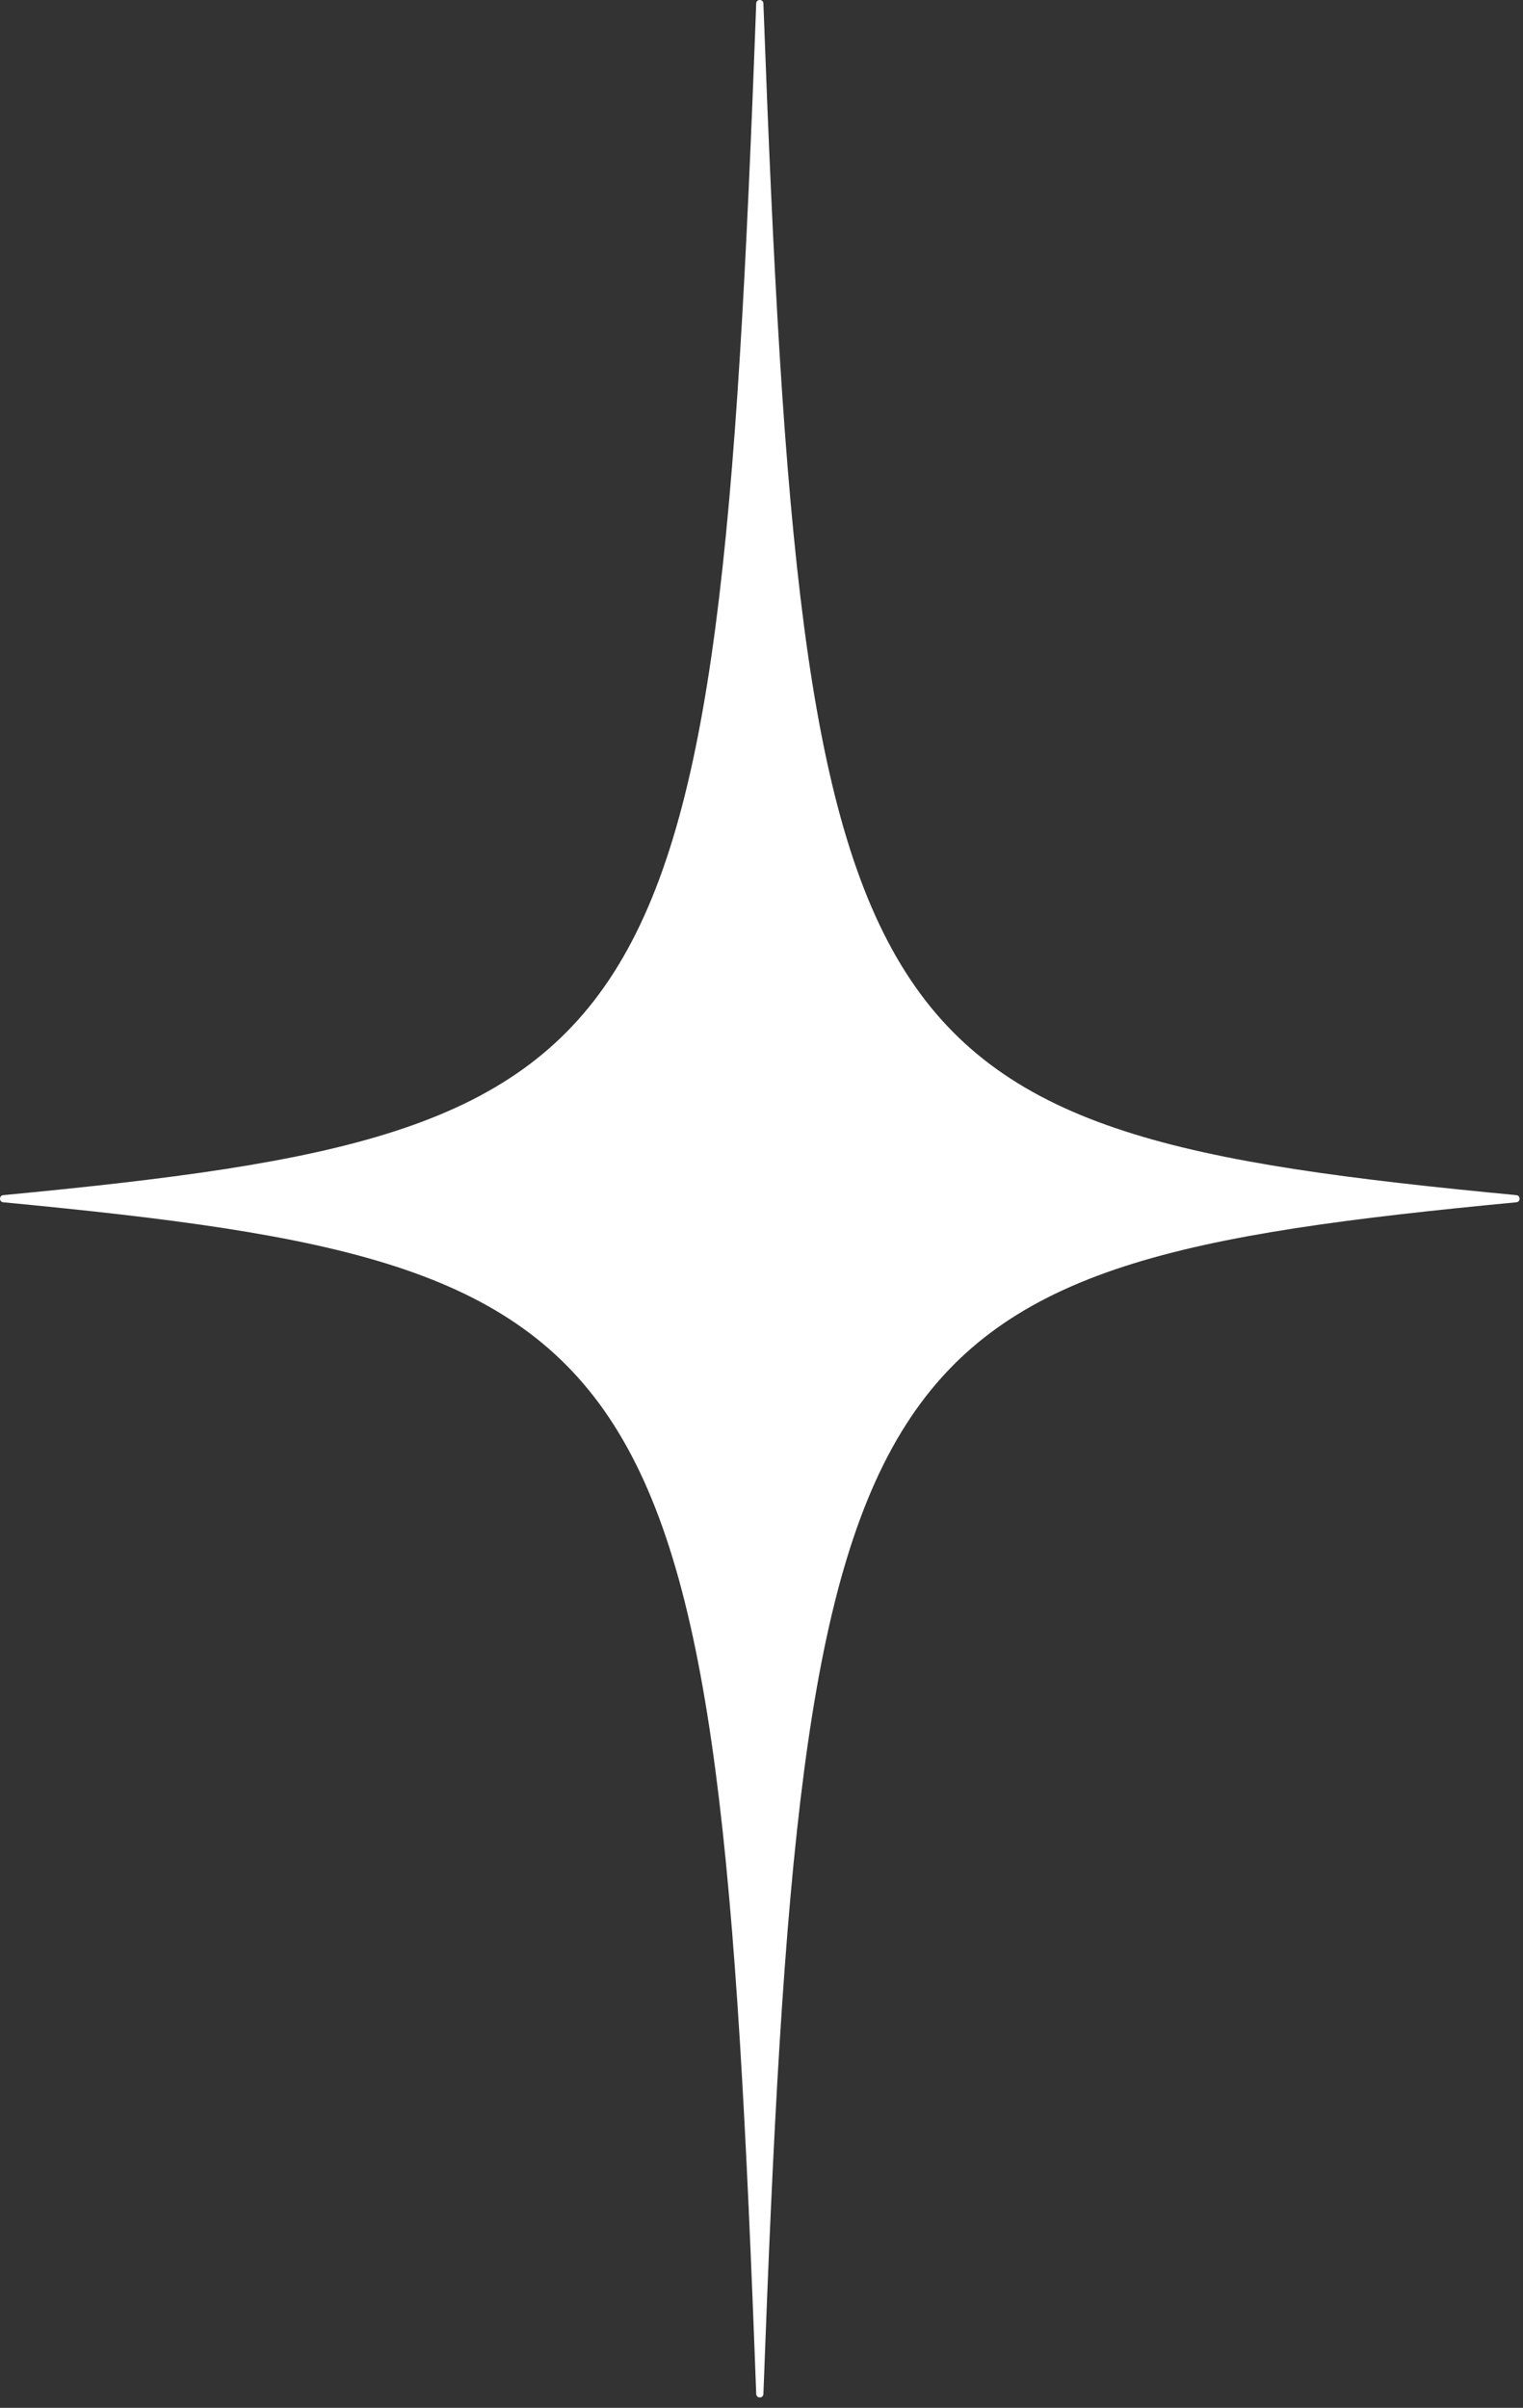
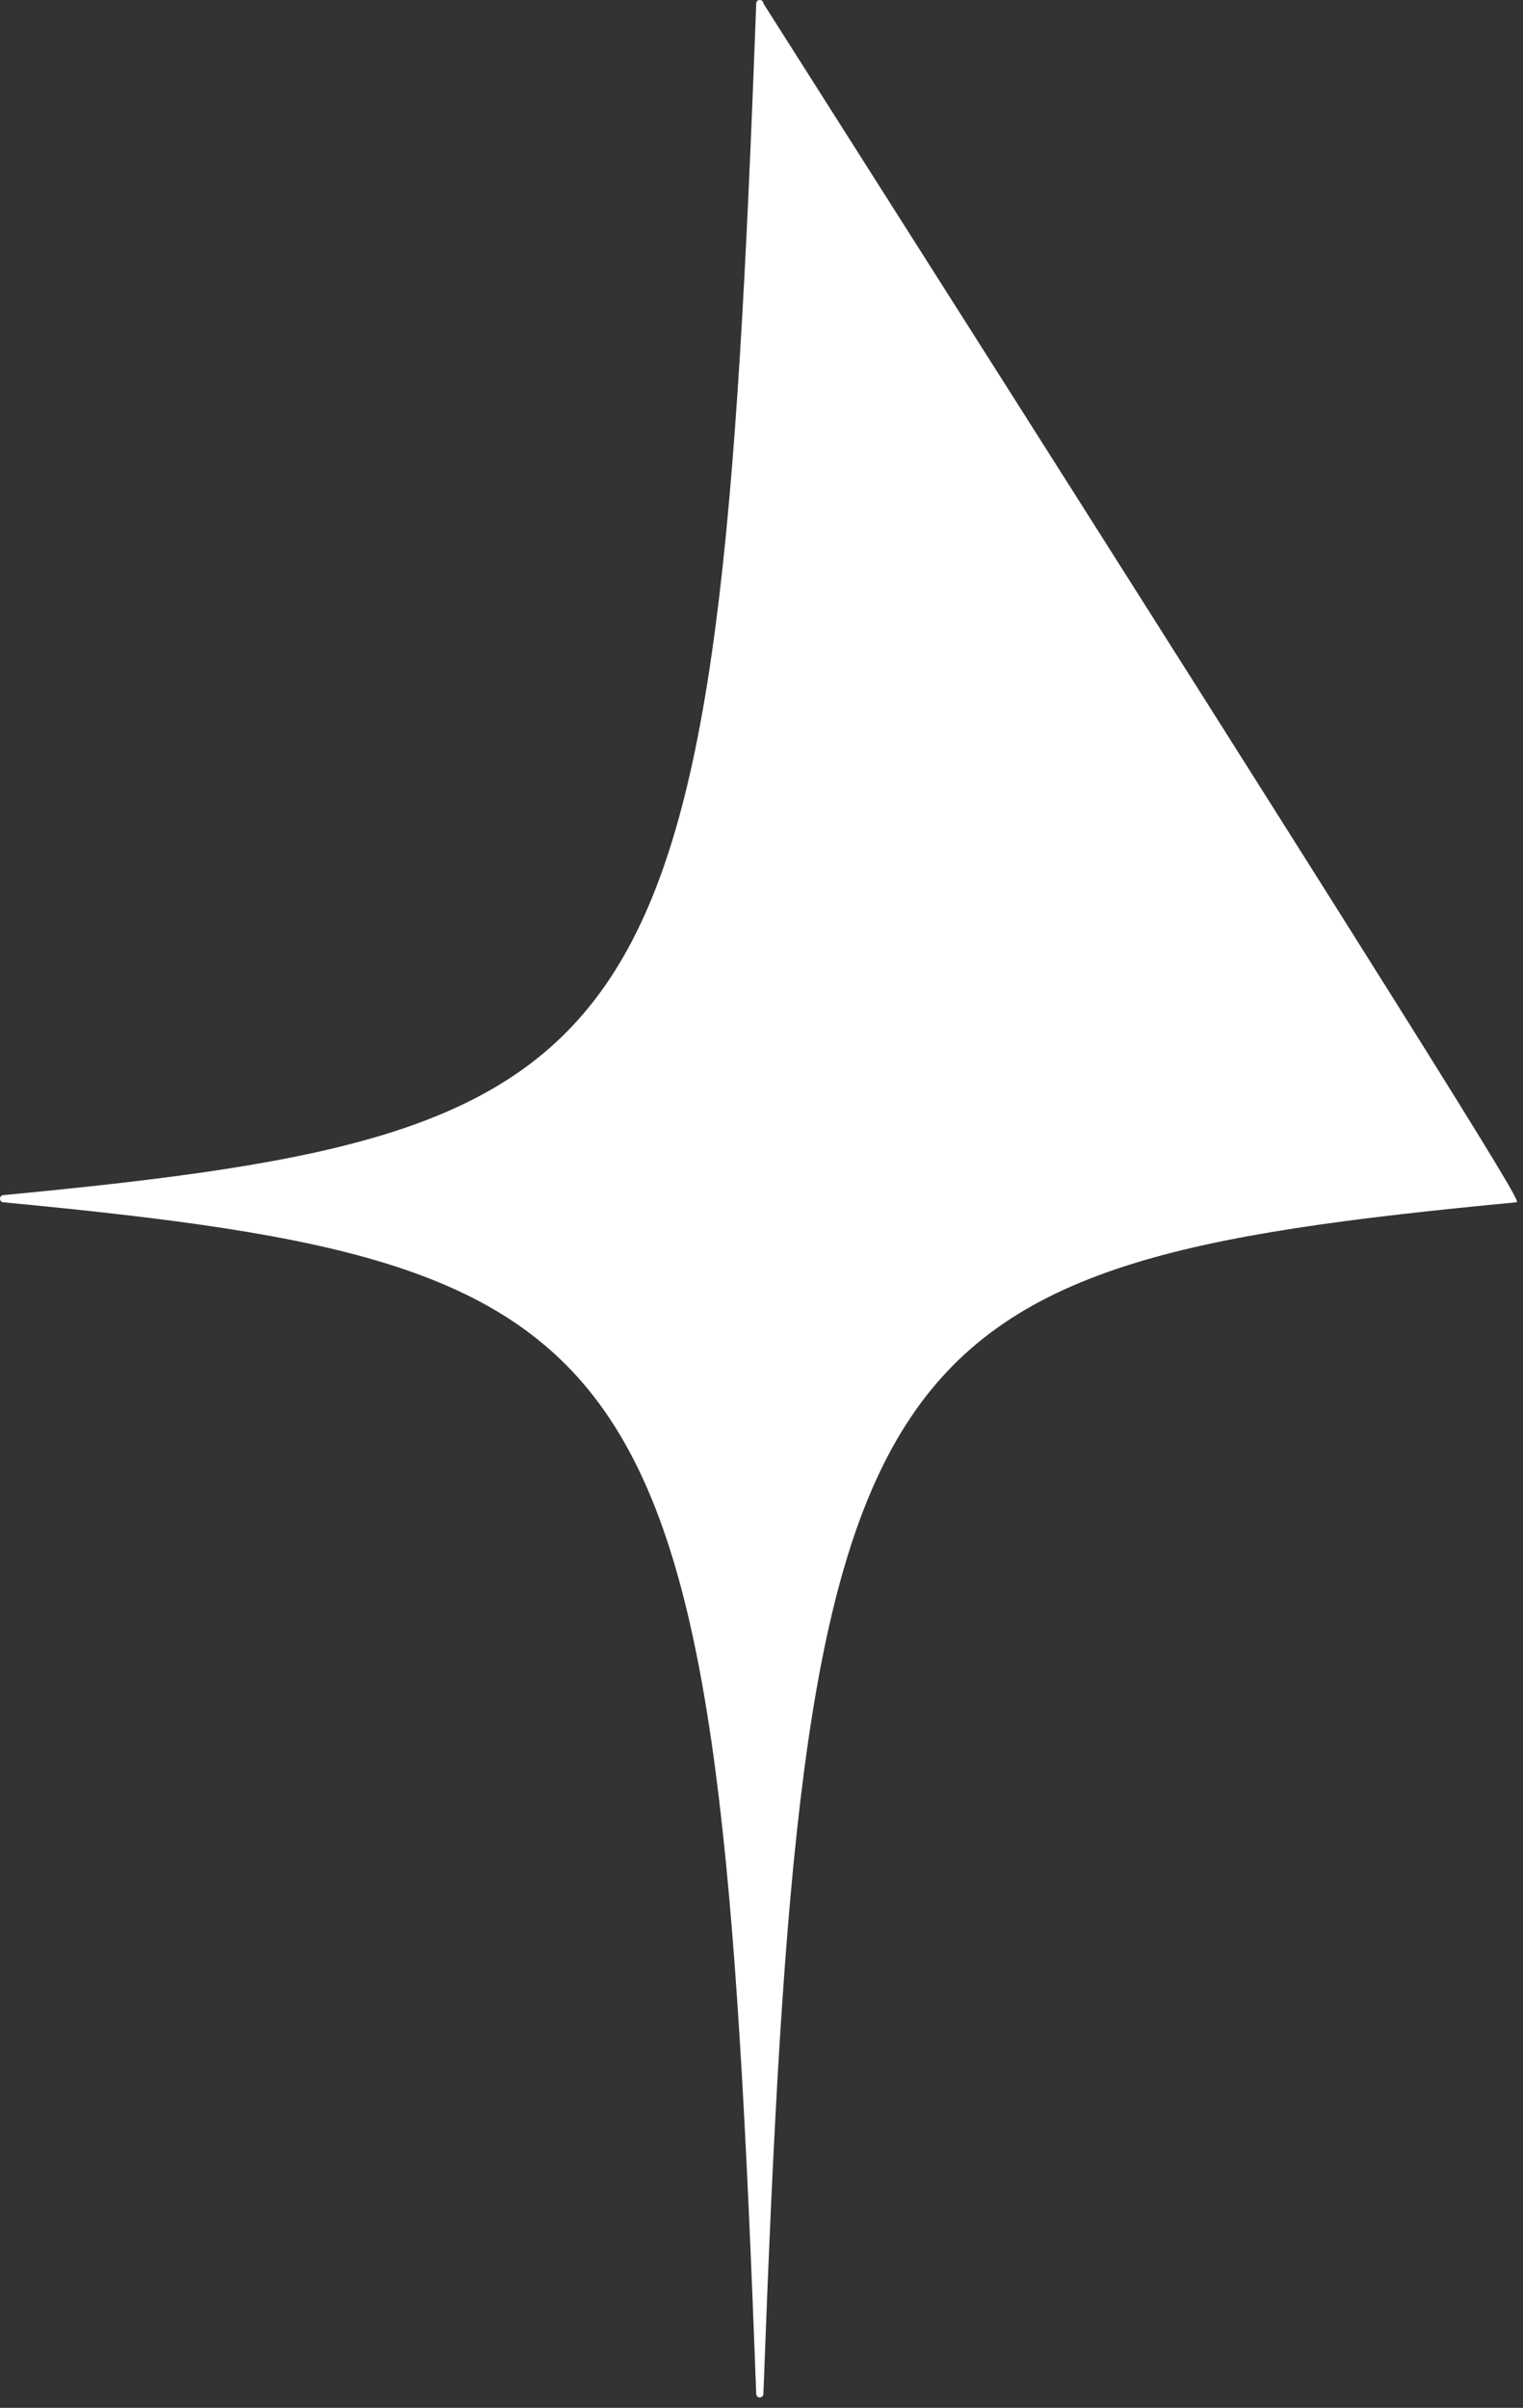
<svg xmlns="http://www.w3.org/2000/svg" width="74" height="117" viewBox="0 0 74 117" fill="none">
  <rect x="0" y="0" width="74" height="117" fill="#333333" stroke="none" />
-   <path d="M73.677 58.421C41.44 61.495 38.986 64.911 37.092 116.327C37.084 116.551 36.752 116.551 36.743 116.327C34.849 64.912 32.395 61.495 0.158 58.421C-0.053 58.401 -0.053 58.094 0.158 58.074C32.395 55 34.849 51.584 36.743 0.168C36.751 -0.056 37.083 -0.056 37.092 0.168C38.986 51.583 41.44 55 73.677 58.074C73.888 58.094 73.888 58.401 73.677 58.421Z" fill="white" />
+   <path d="M73.677 58.421C41.44 61.495 38.986 64.911 37.092 116.327C37.084 116.551 36.752 116.551 36.743 116.327C34.849 64.912 32.395 61.495 0.158 58.421C-0.053 58.401 -0.053 58.094 0.158 58.074C32.395 55 34.849 51.584 36.743 0.168C36.751 -0.056 37.083 -0.056 37.092 0.168C73.888 58.094 73.888 58.401 73.677 58.421Z" fill="white" />
</svg>